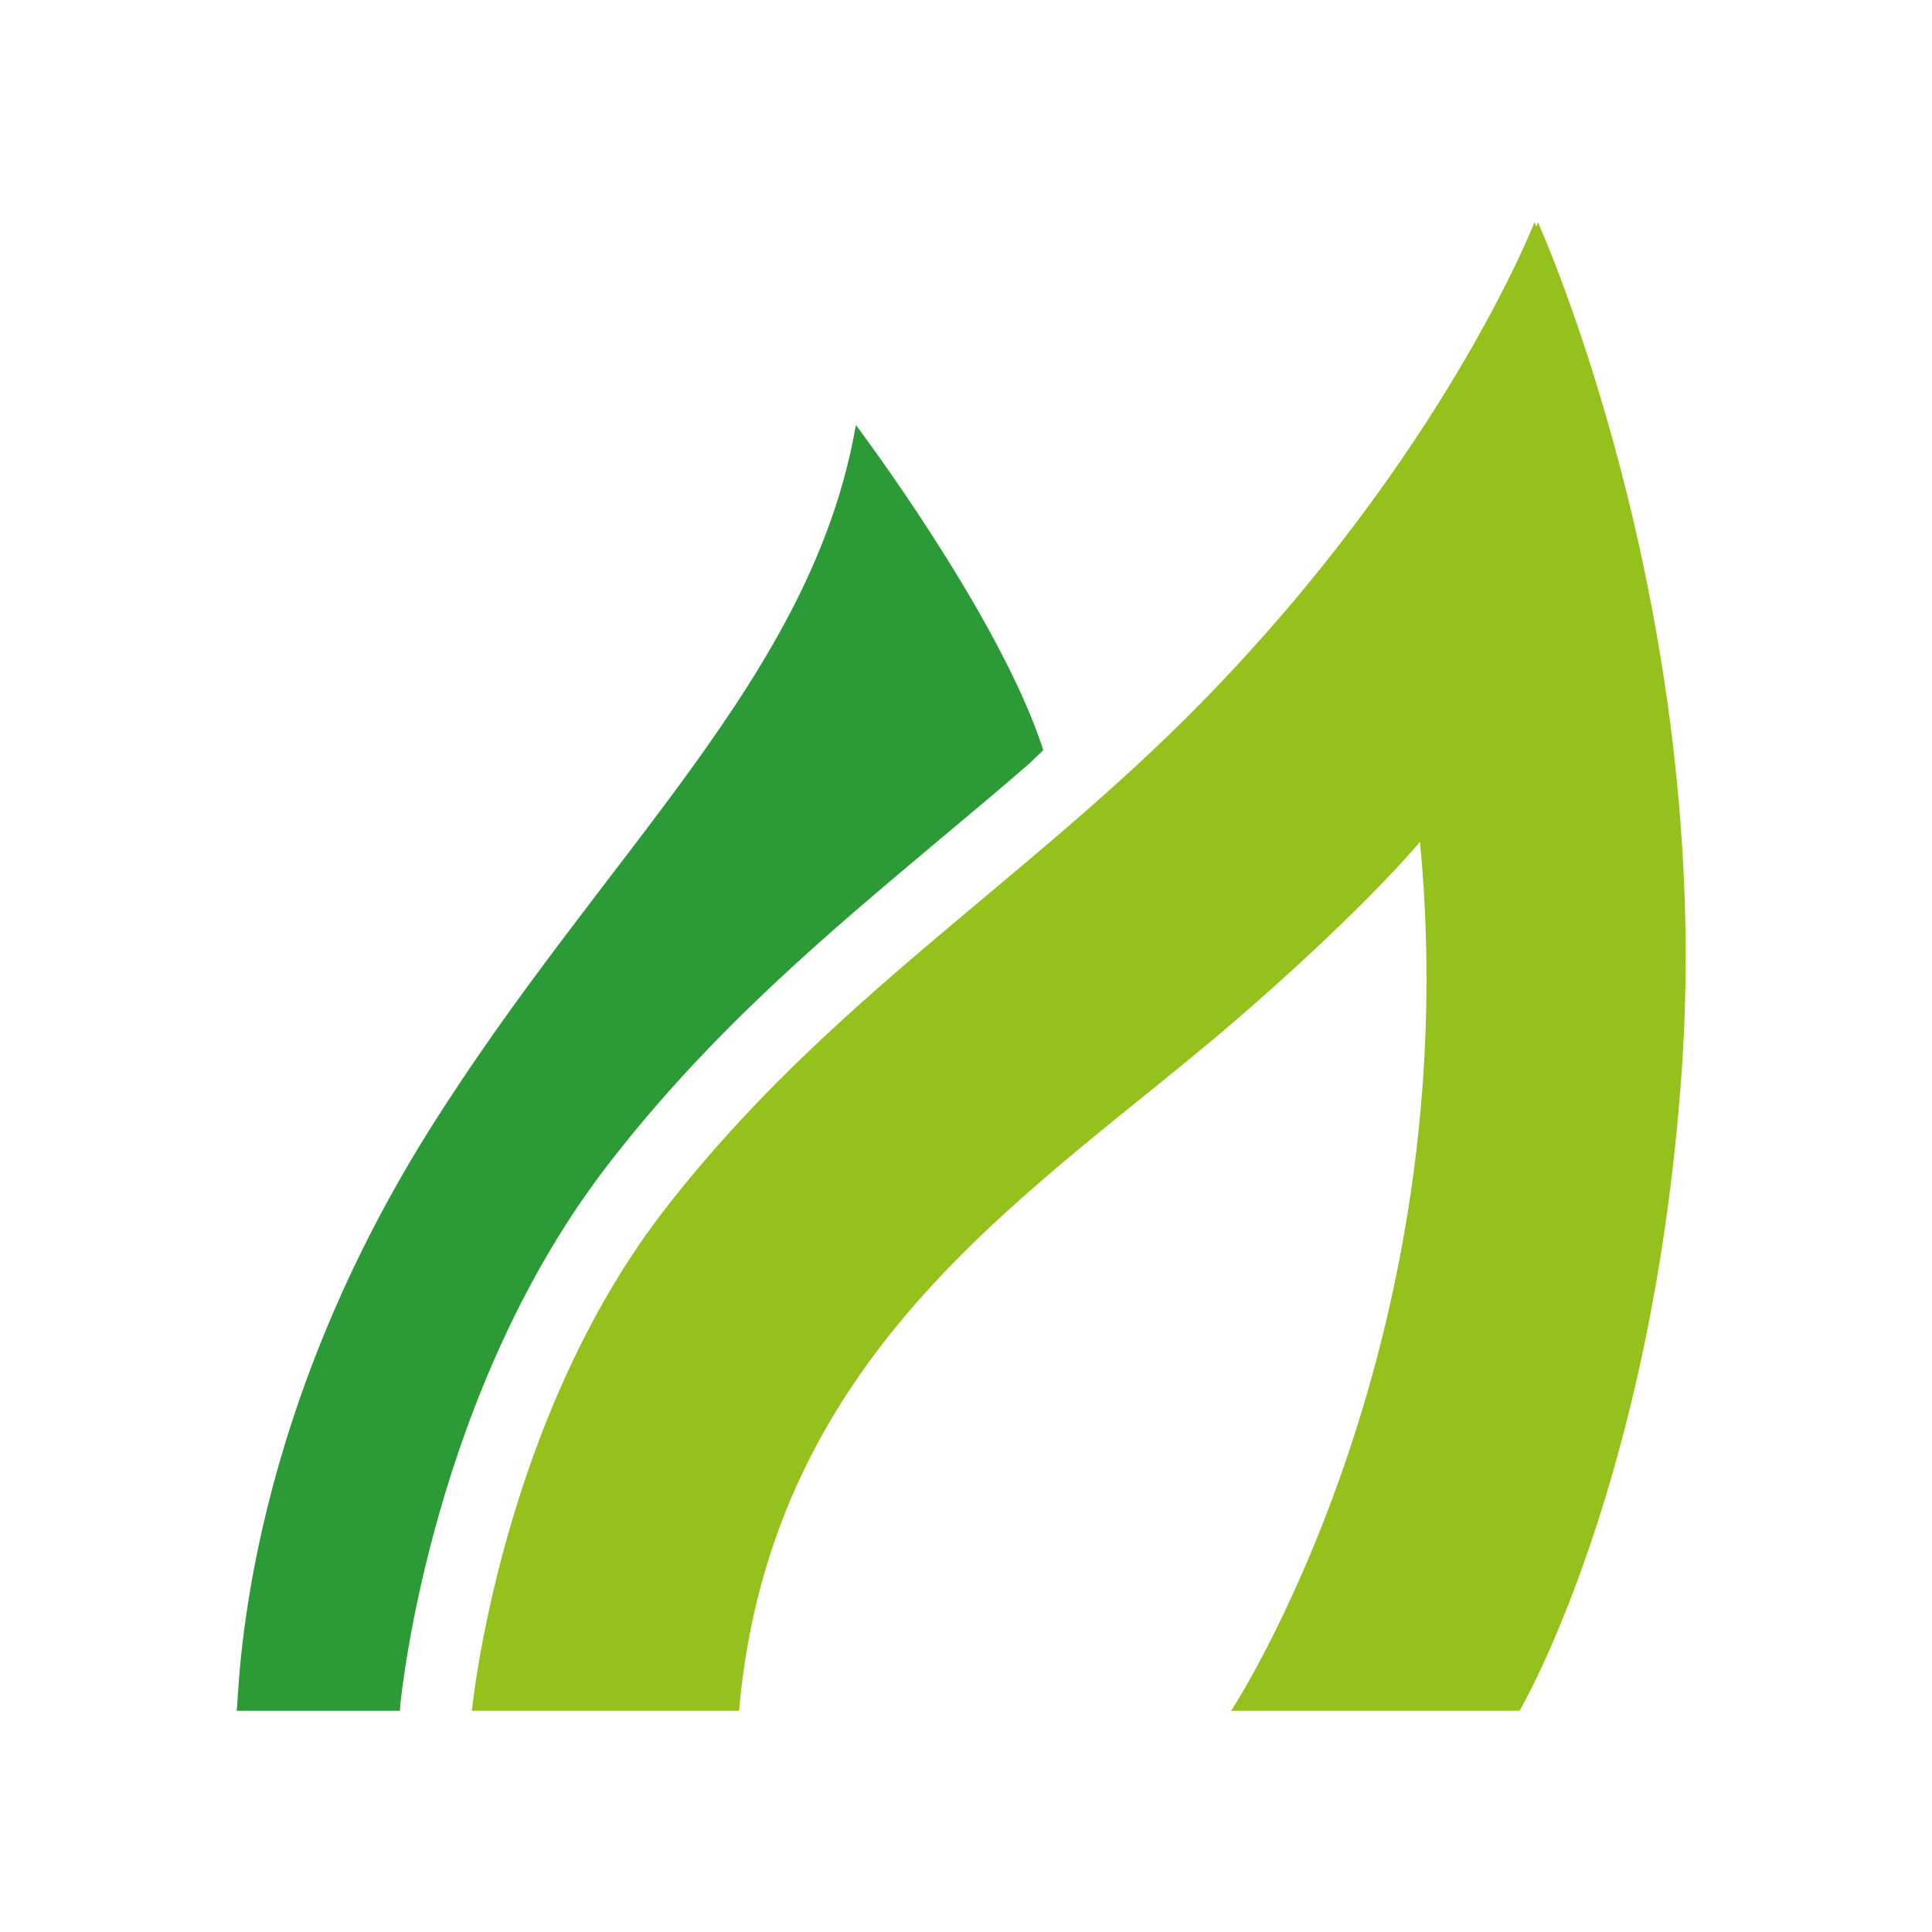
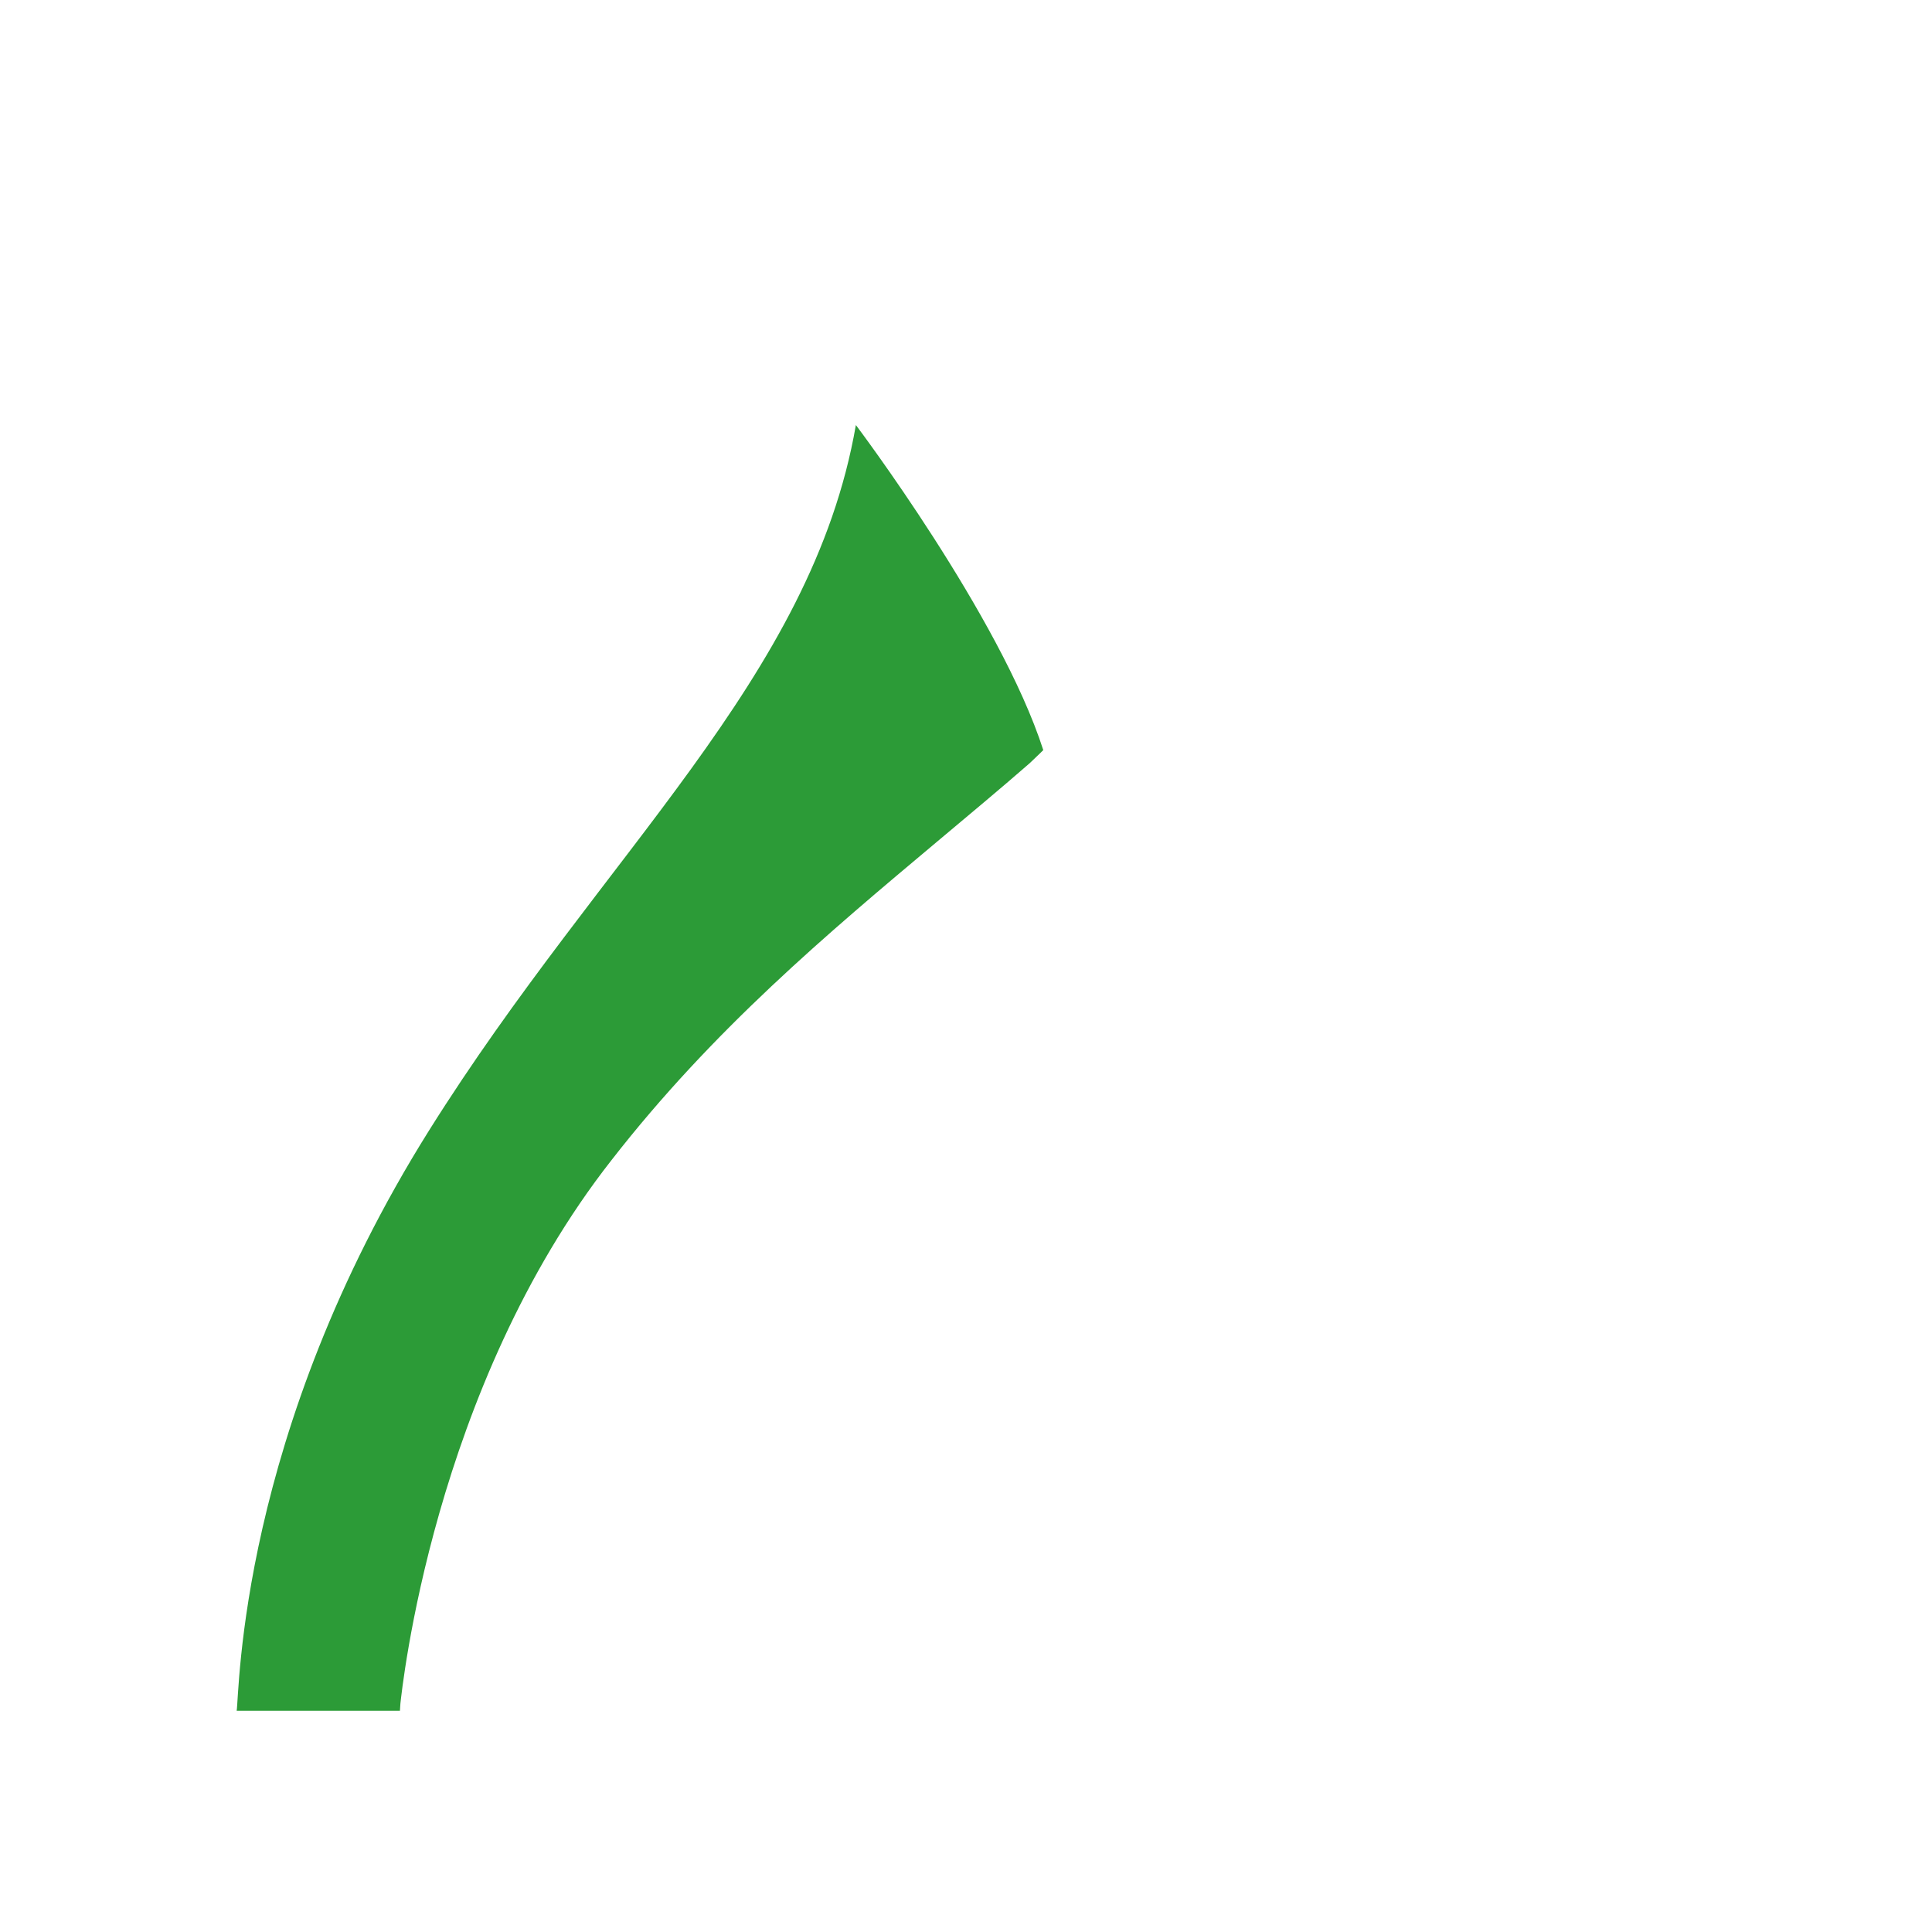
<svg xmlns="http://www.w3.org/2000/svg" version="1.1" id="Ebene_1" x="0px" y="0px" viewBox="0 0 400 400" style="enable-background:new 0 0 400 400;" xml:space="preserve">
  <style type="text/css">
	.st0{fill:#94C11C;}
	.st1{fill:#2C9B37;}
</style>
-   <path class="st0" d="M318.4,46c0,0-0.1,0.3-0.3,0.9c-0.3-0.6-0.4-0.9-0.4-0.9s-18.6,48-68.8,99.3c-36.5,37.3-77.3,61.5-110.8,104.5  C103.5,294,97.7,354.2,97.7,354.2h0.8H153c6.7-75.6,62.1-107.8,103-143.1c23.6-20.4,35.2-33.5,38-36.8  c10,105.2-39.1,179.9-39.1,179.9h0.7h59c0,0,27.6-46.8,33.6-132.7C354.8,126.3,318.4,46,318.4,46L318.4,46z" />
  <path class="st1" d="M126.6,240.2c21-27,44.7-46.9,67.6-66.1c6.3-5.3,12.7-10.6,19-16.1c1.8-1.7,2.8-2.7,2.8-2.7  c-8.9-27.7-38.8-67.3-38.8-67.3c-9.1,52.5-52.3,88.5-88.4,146.1C49.4,297,49.6,350.5,49,354.2h33.8l0.1-1.5  C83.2,350.1,89.6,287.4,126.6,240.2L126.6,240.2z" />
</svg>